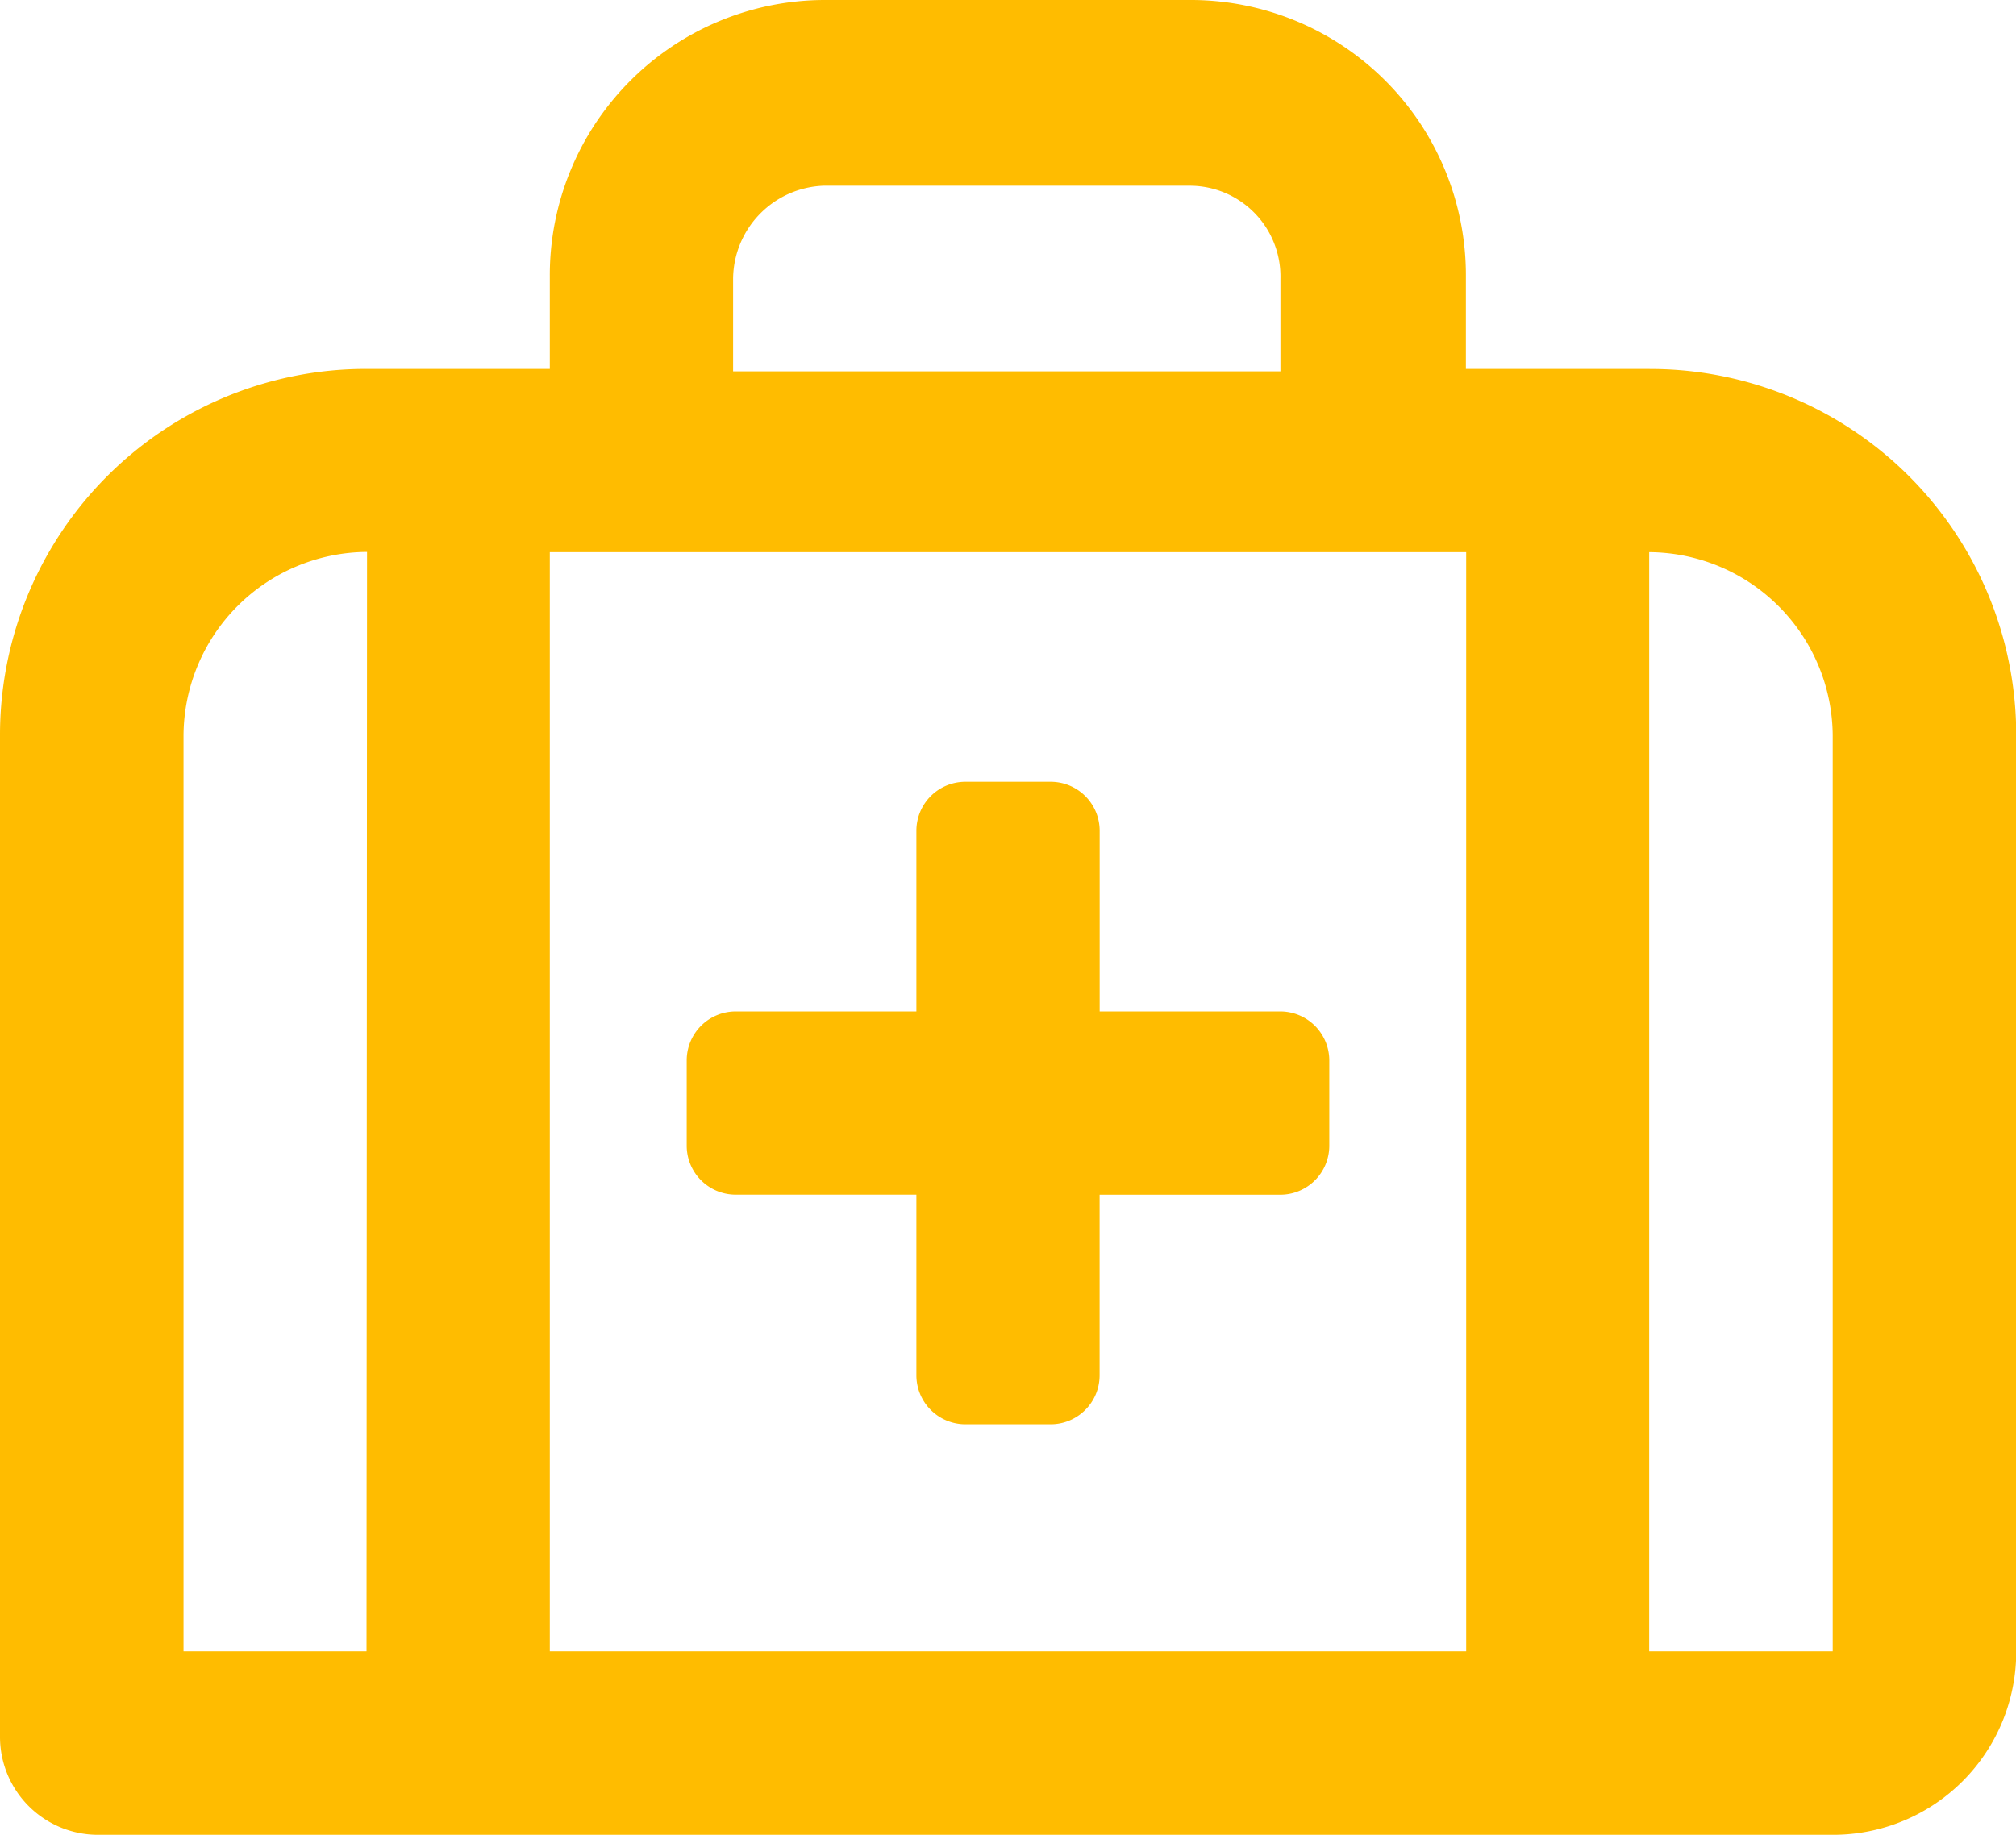
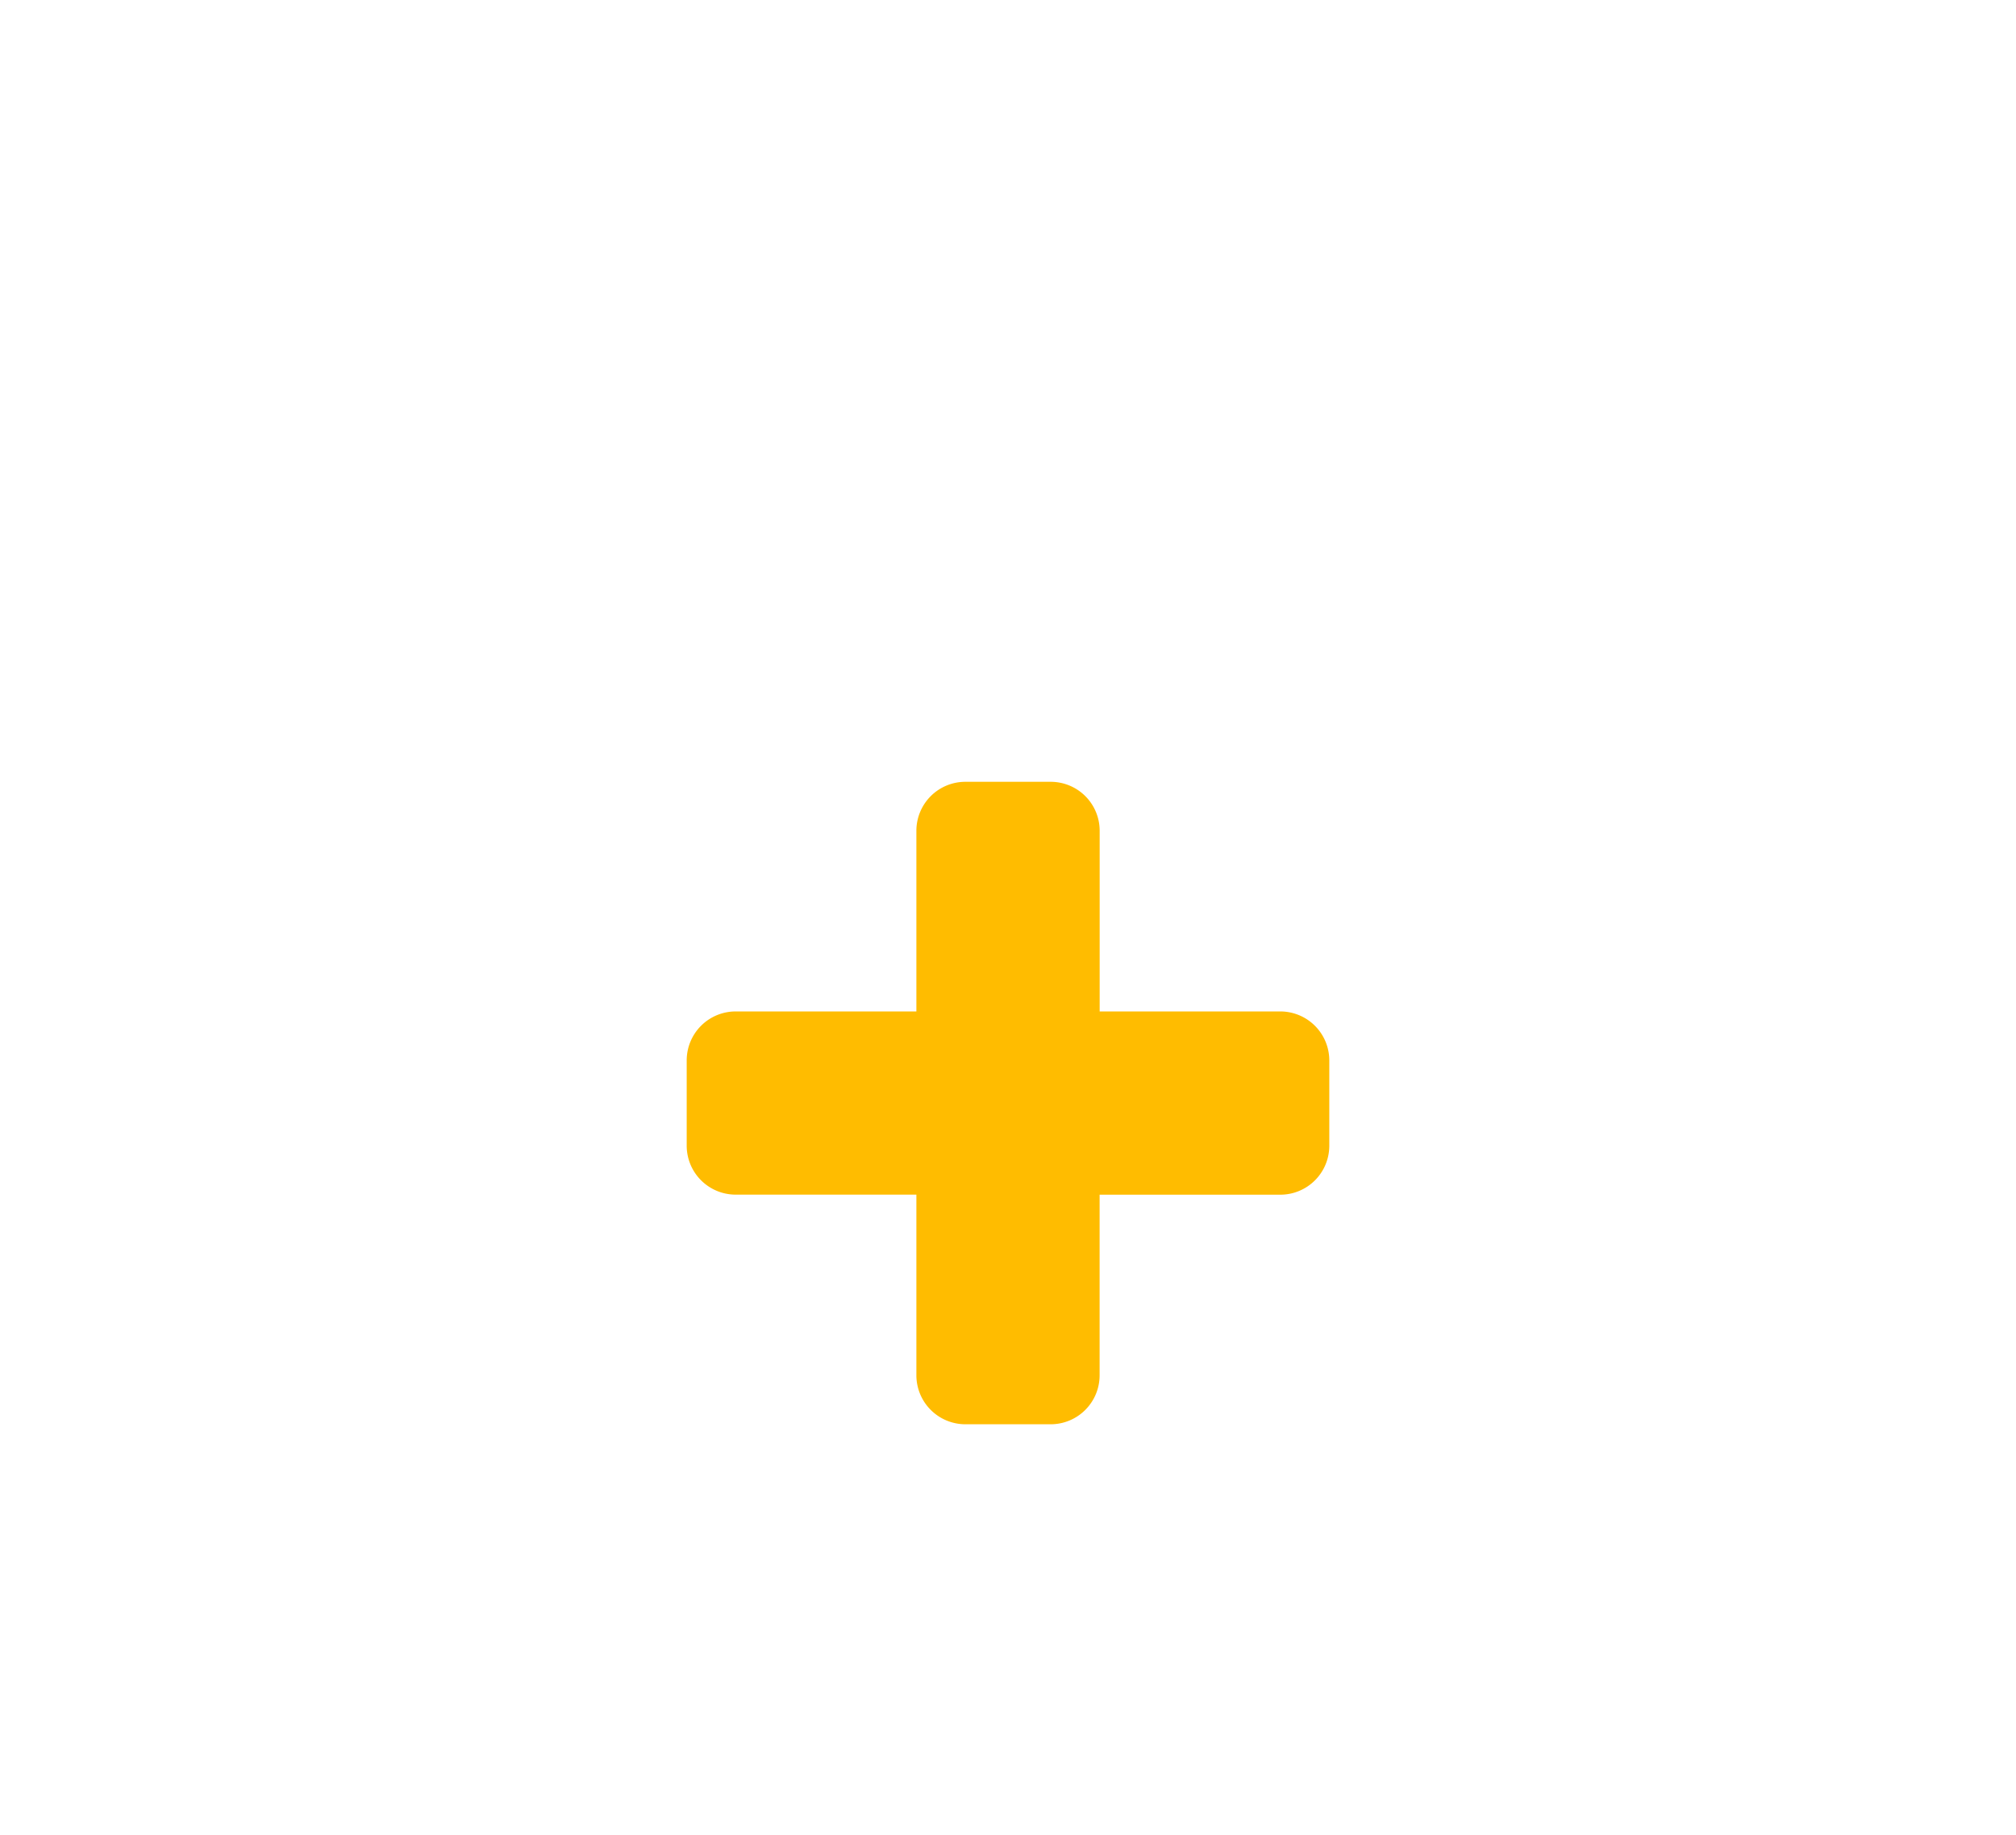
<svg xmlns="http://www.w3.org/2000/svg" width="35.153" height="32" viewBox="0 0 35.153 32">
  <defs>
    <clipPath id="a">
      <rect width="35.153" height="32" transform="translate(0 0)" fill="#ffbc00" />
    </clipPath>
  </defs>
  <g transform="translate(0 0)">
    <g transform="translate(0 0)" clip-path="url(#a)">
-       <path d="M28.761,6.434h-3.2V4.815A4.8,4.8,0,0,0,20.794,0H14.36A4.8,4.8,0,0,0,9.587,4.815V6.434h-3.2A6.383,6.383,0,0,0,0,12.826V30.3A1.709,1.709,0,0,0,1.7,32H31.957a3.192,3.192,0,0,0,3.2-3.2V12.826a6.383,6.383,0,0,0-6.392-6.391M6.391,28.8H3.2V12.826a3.219,3.219,0,0,1,3.2-3.2ZM12.783,4.857A1.639,1.639,0,0,1,14.36,3.239h6.391a1.583,1.583,0,0,1,1.576,1.619V6.477H12.783ZM25.566,28.8H9.587V9.63H25.566Zm6.391,0h-3.2V9.63a3.219,3.219,0,0,1,3.2,3.2Z" transform="translate(0 0)" fill="#ffbc00" />
      <path d="M35.362,32.483H32.209V29.33a.854.854,0,0,0-.852-.852H29.865a.854.854,0,0,0-.852.852v3.153H25.86a.854.854,0,0,0-.852.852v1.491a.854.854,0,0,0,.852.852h3.153v3.153a.855.855,0,0,0,.852.852h1.491a.854.854,0,0,0,.852-.852V35.679h3.153a.854.854,0,0,0,.852-.852V33.335a.855.855,0,0,0-.852-.852" transform="translate(-13.034 -14.843)" fill="#ffbc00" />
    </g>
  </g>
</svg>